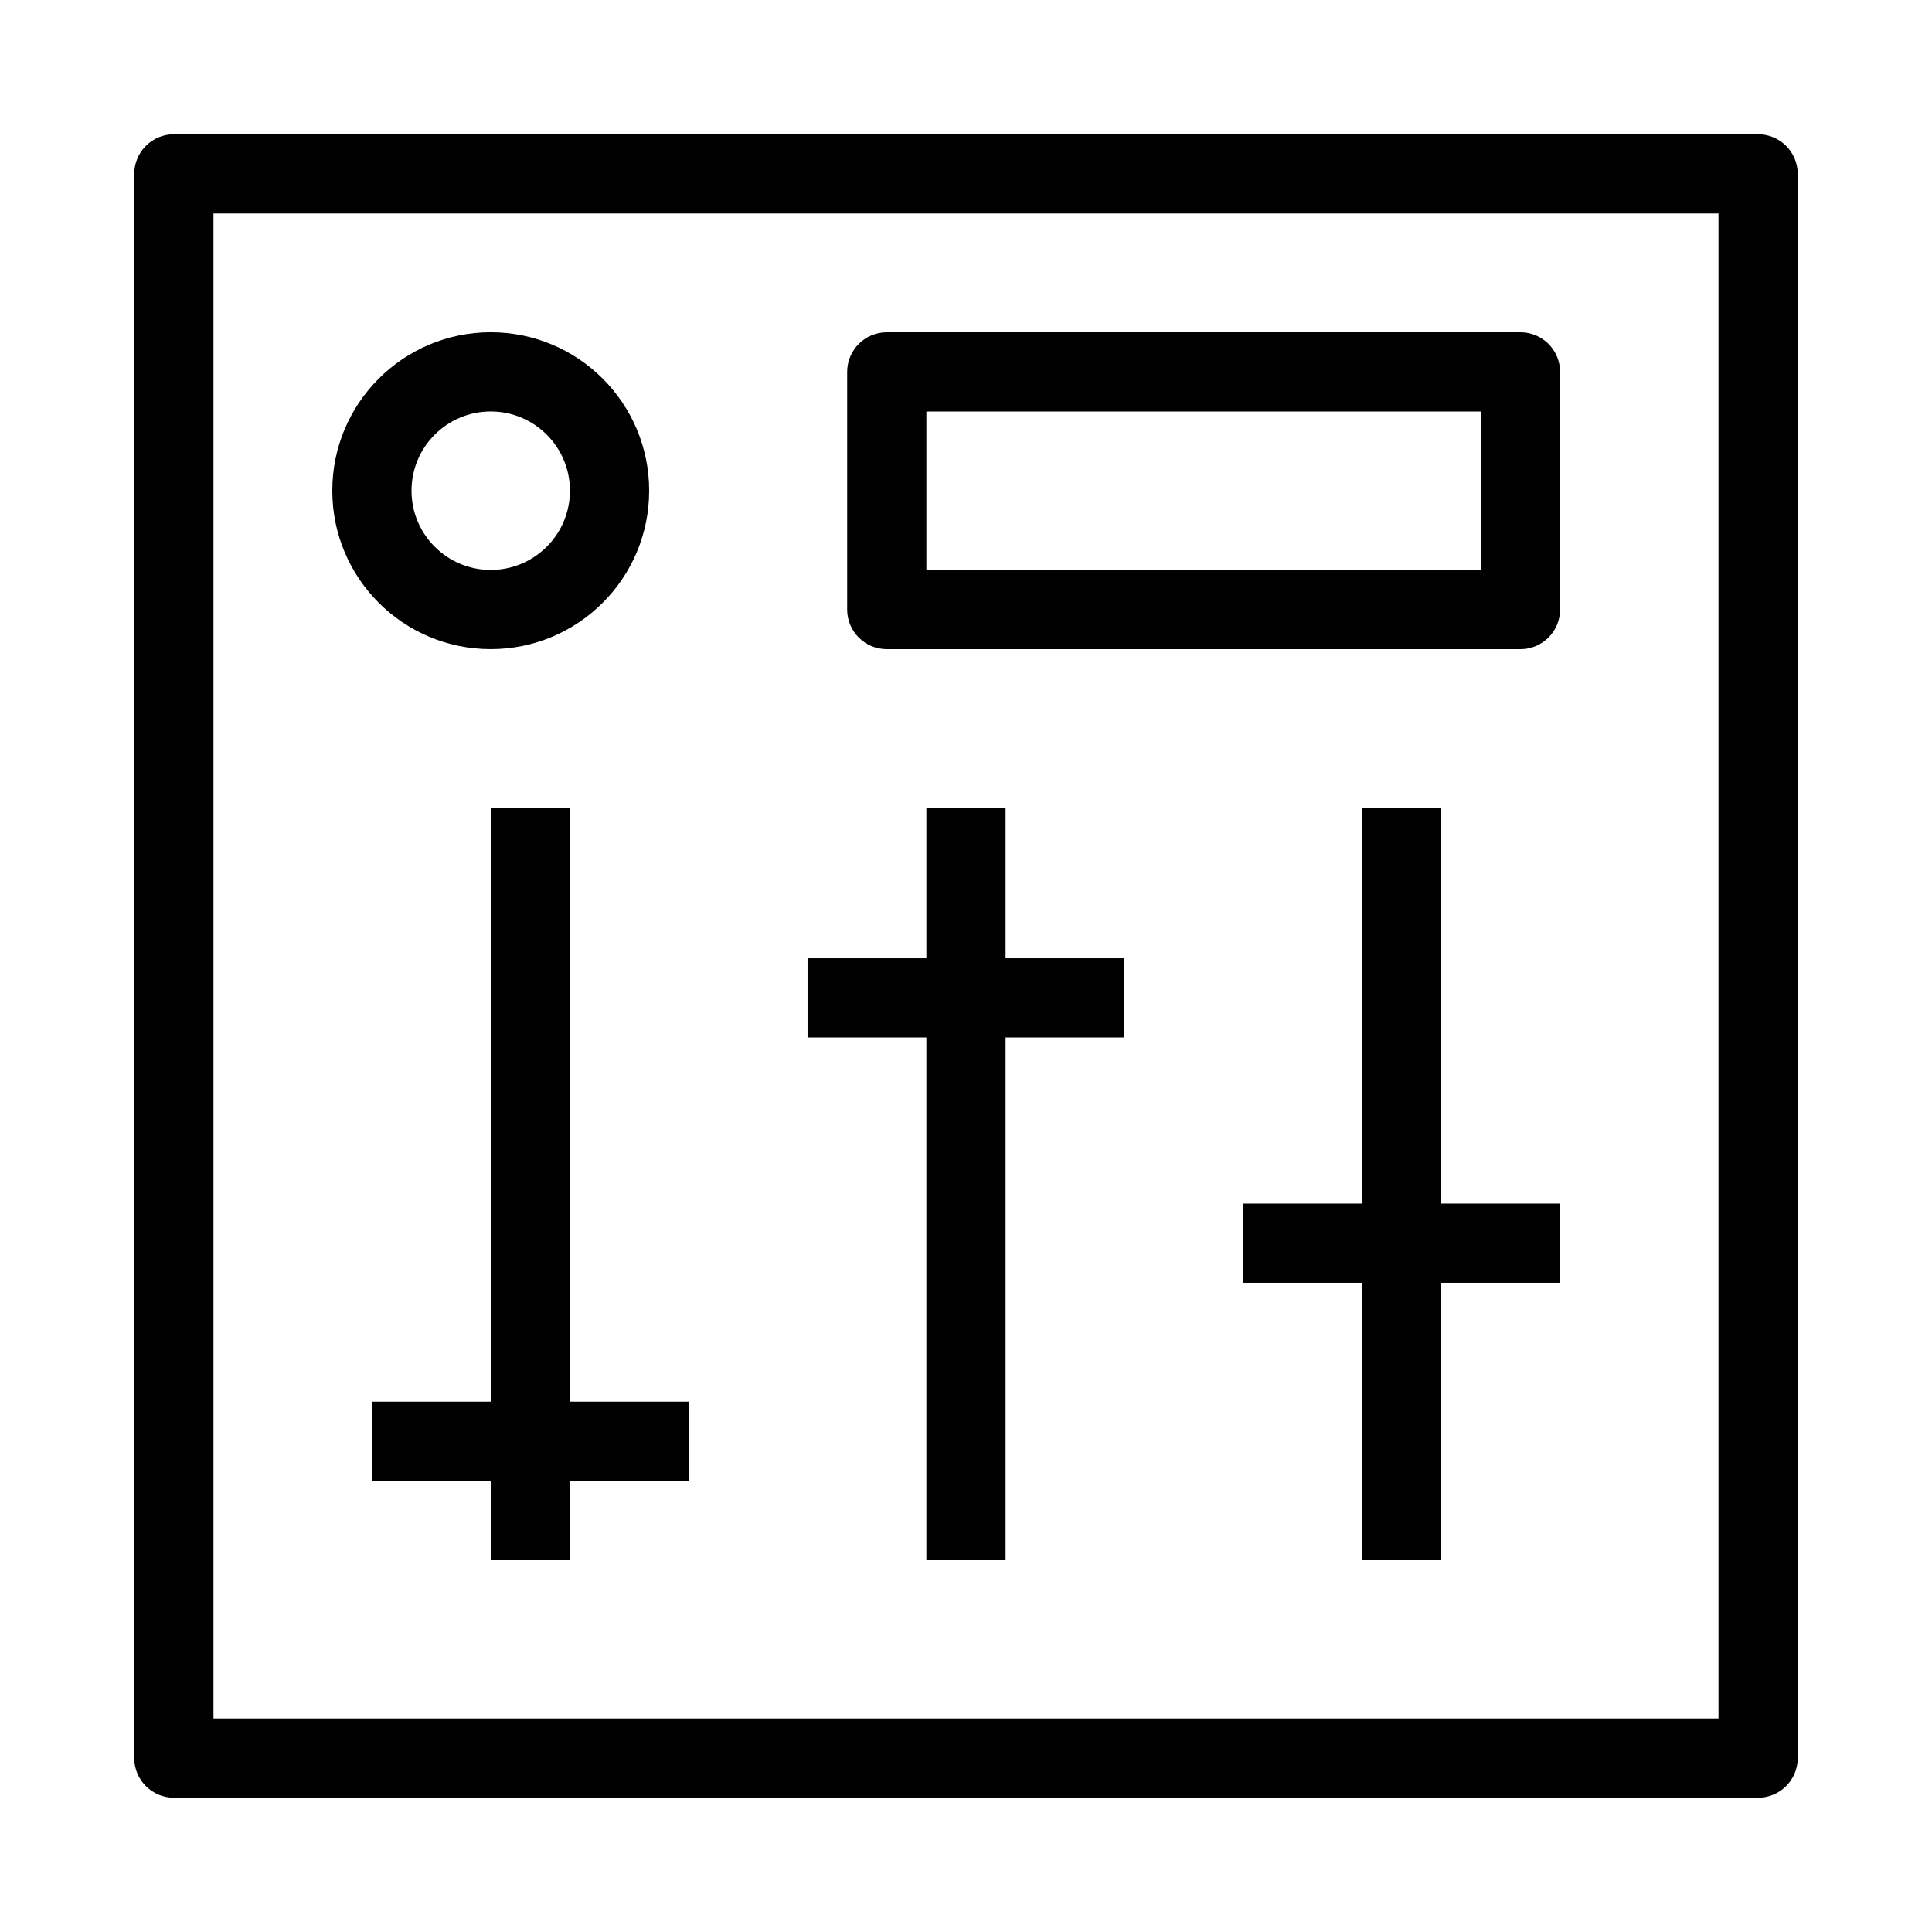
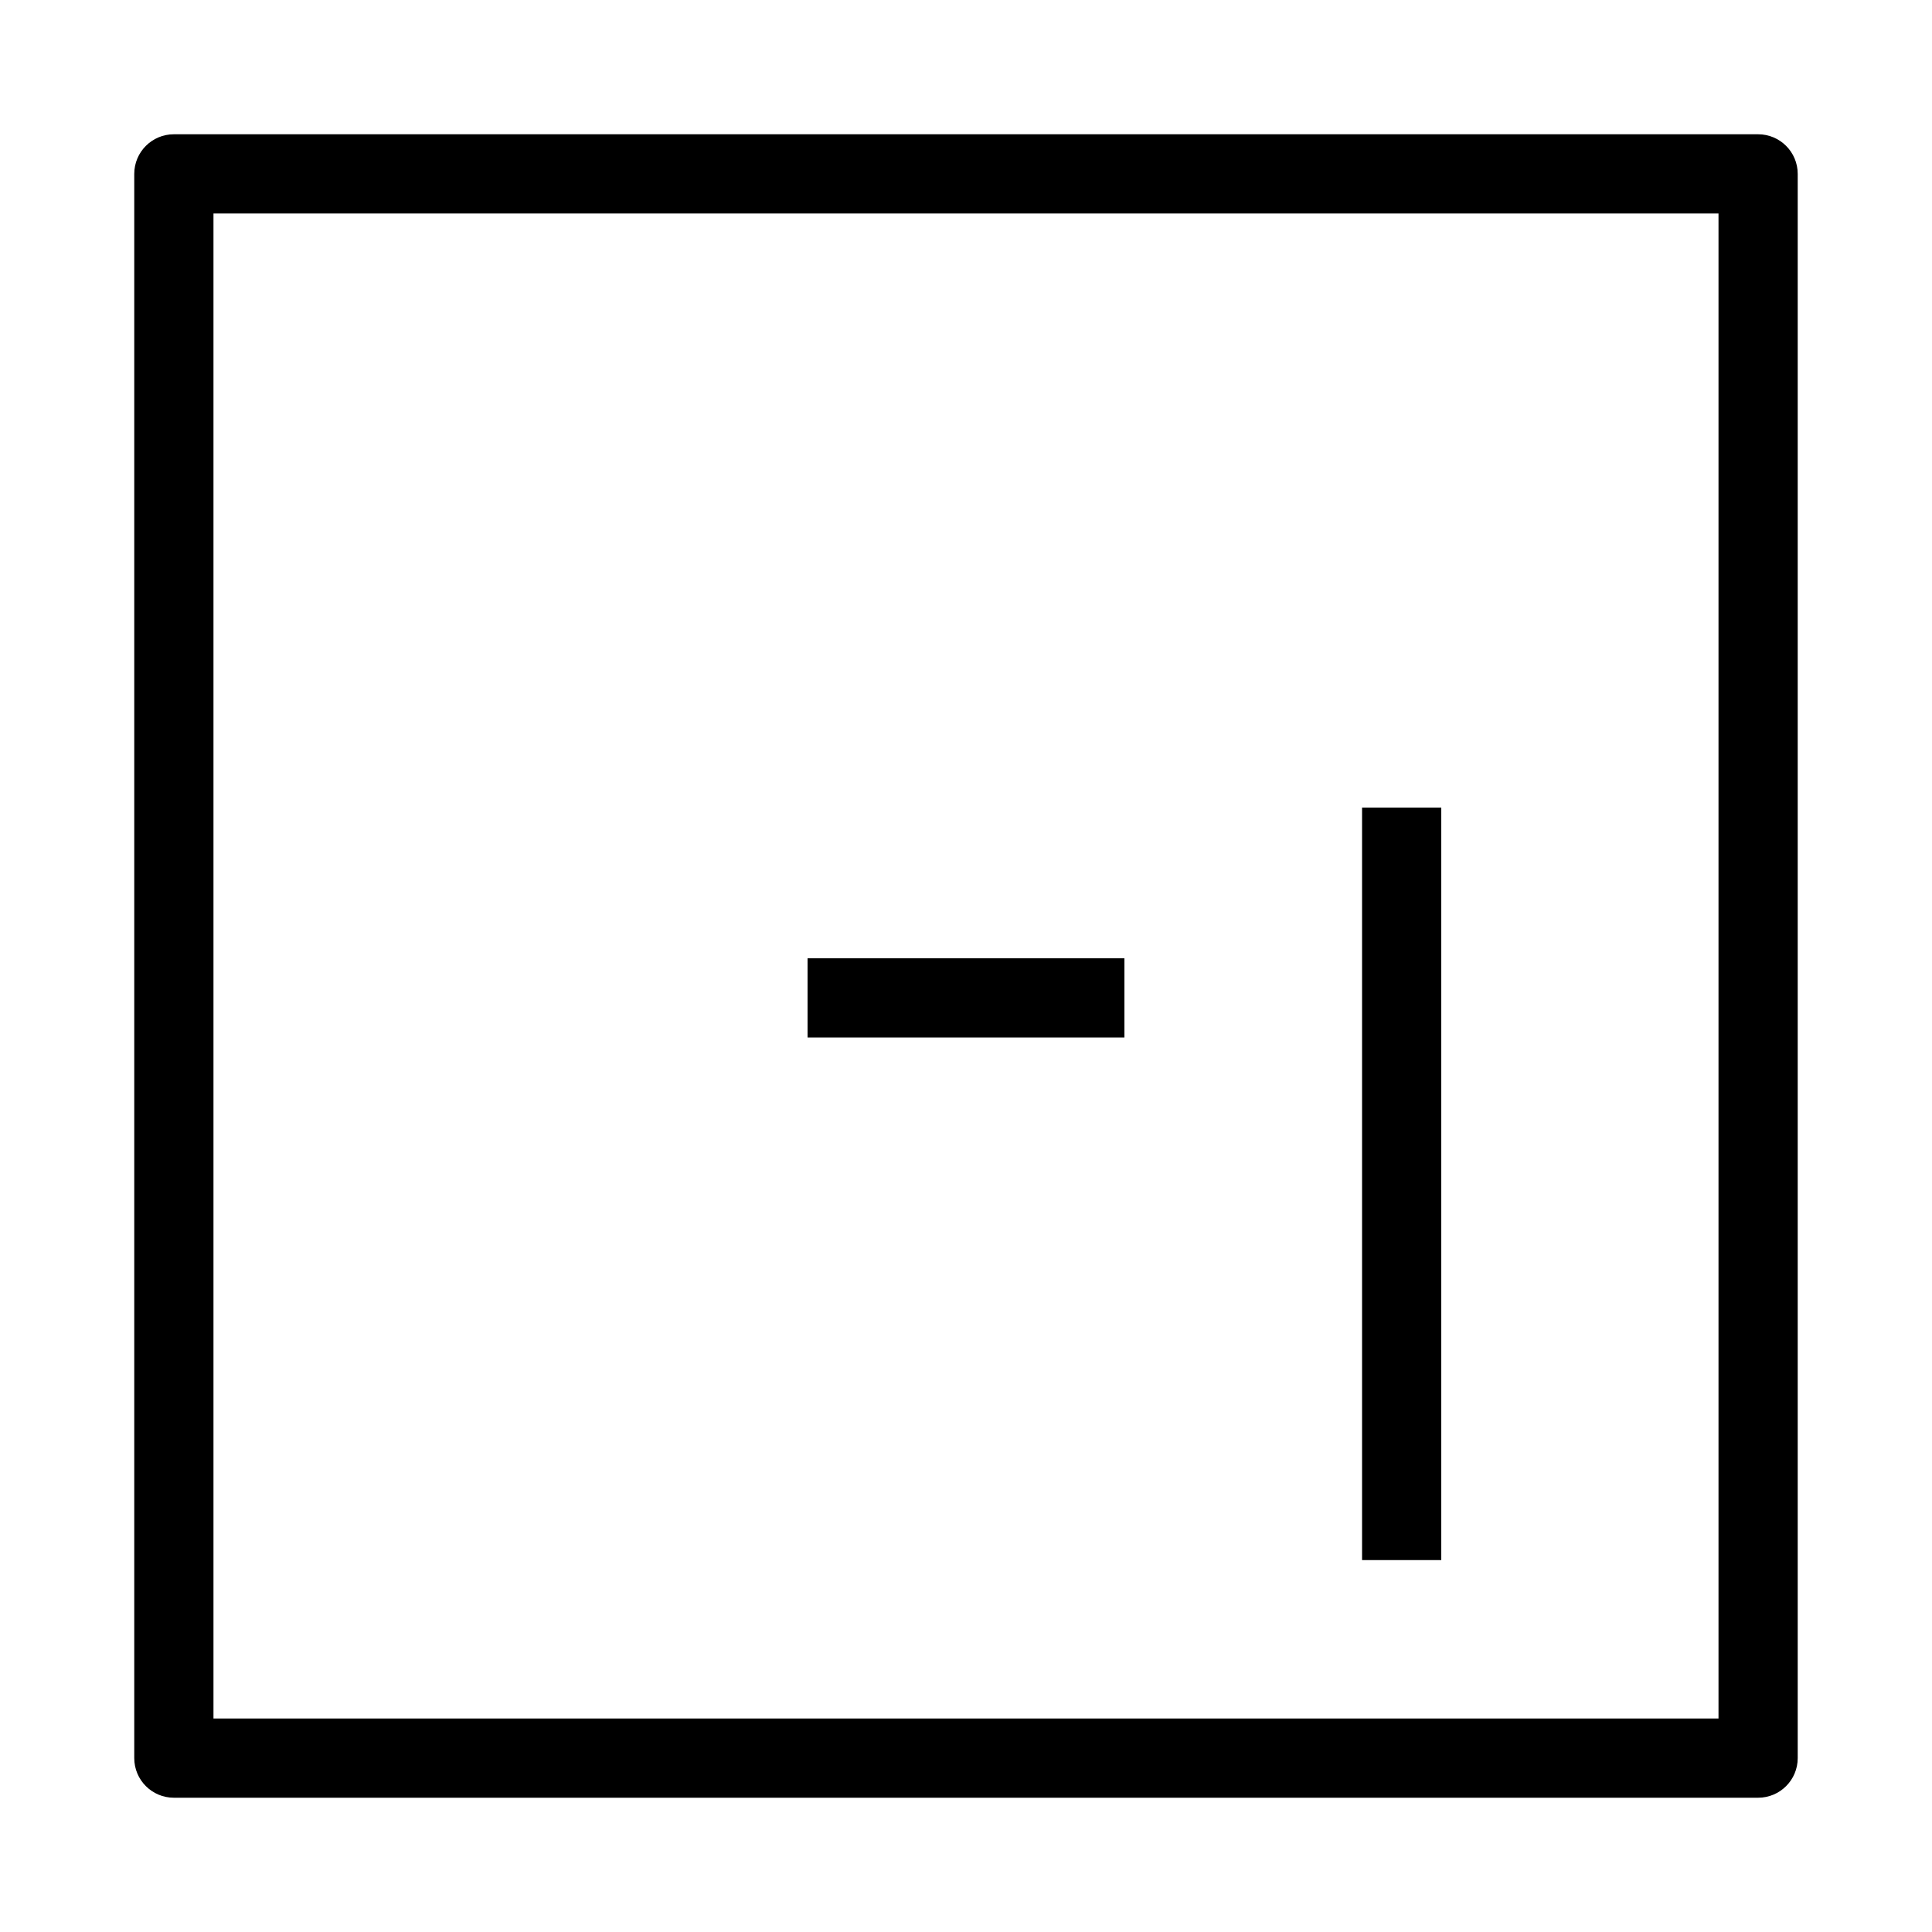
<svg xmlns="http://www.w3.org/2000/svg" fill="#000000" width="800px" height="800px" version="1.1" viewBox="144 144 512 512">
  <g fill-rule="evenodd">
    <path d="m179.58 190.08c0-5.797 4.699-10.496 10.496-10.496h419.84c5.797 0 10.496 4.699 10.496 10.496v419.84c0 5.797-4.699 10.496-10.496 10.496h-419.84c-5.797 0-10.496-4.699-10.496-10.496zm20.992 10.496v398.85h398.85v-398.85z" />
-     <path d="m274.05 557.44v-199.42h20.992v199.42z" />
-     <path d="m389.5 557.44v-199.42h20.992v199.42z" />
+     <path d="m389.5 557.44v-199.42v199.42z" />
    <path d="m504.96 557.44v-199.42h20.992v199.42z" />
-     <path d="m326.53 536.45h-83.969v-20.992h83.969z" />
    <path d="m441.98 418.95h-83.969v-20.992h83.969z" />
-     <path d="m557.44 483.96h-83.965v-20.988h83.965z" />
-     <path d="m274.05 253.05c-11.594 0-20.992 9.398-20.992 20.992s9.398 20.992 20.992 20.992 20.992-9.398 20.992-20.992-9.398-20.992-20.992-20.992zm-41.984 20.992c0-23.188 18.797-41.984 41.984-41.984s41.984 18.797 41.984 41.984-18.797 41.984-41.984 41.984-41.984-18.797-41.984-41.984z" />
-     <path d="m368.51 242.56c0-5.797 4.699-10.496 10.496-10.496h167.93c5.797 0 10.496 4.699 10.496 10.496v62.977c0 5.797-4.699 10.496-10.496 10.496h-167.93c-5.797 0-10.496-4.699-10.496-10.496zm20.992 10.496v41.984h146.94v-41.984z" />
  </g>
</svg>